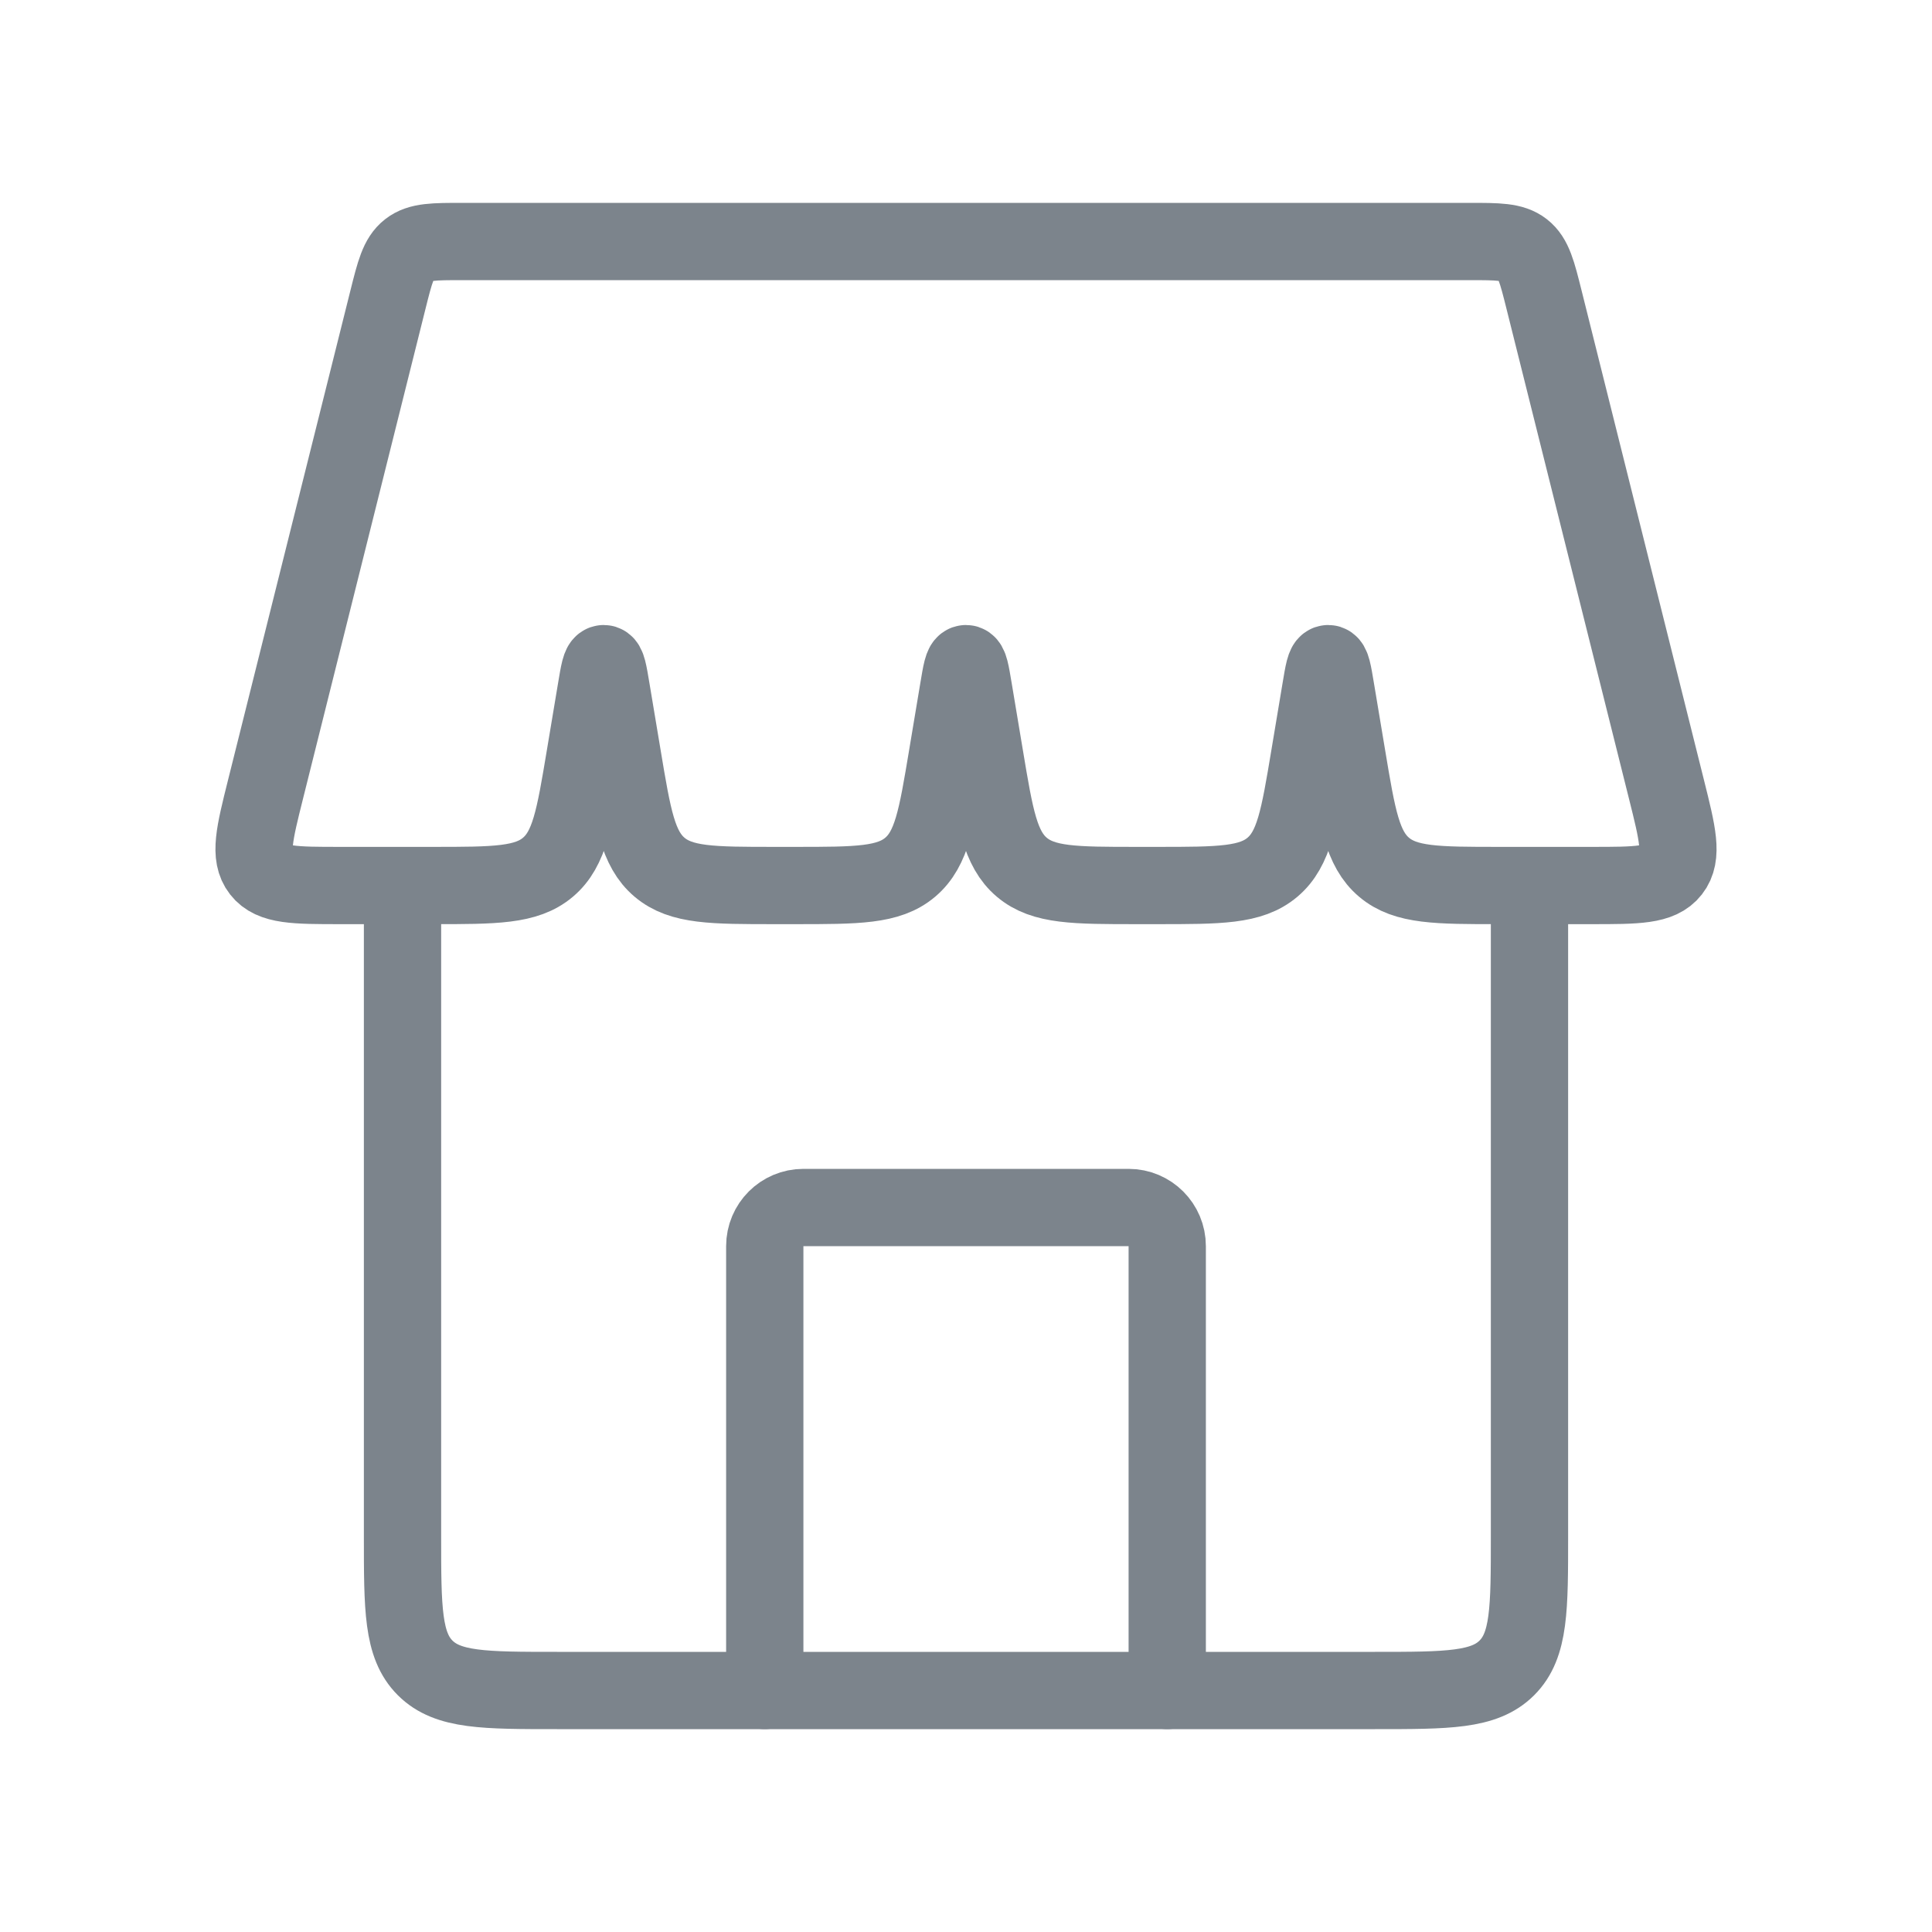
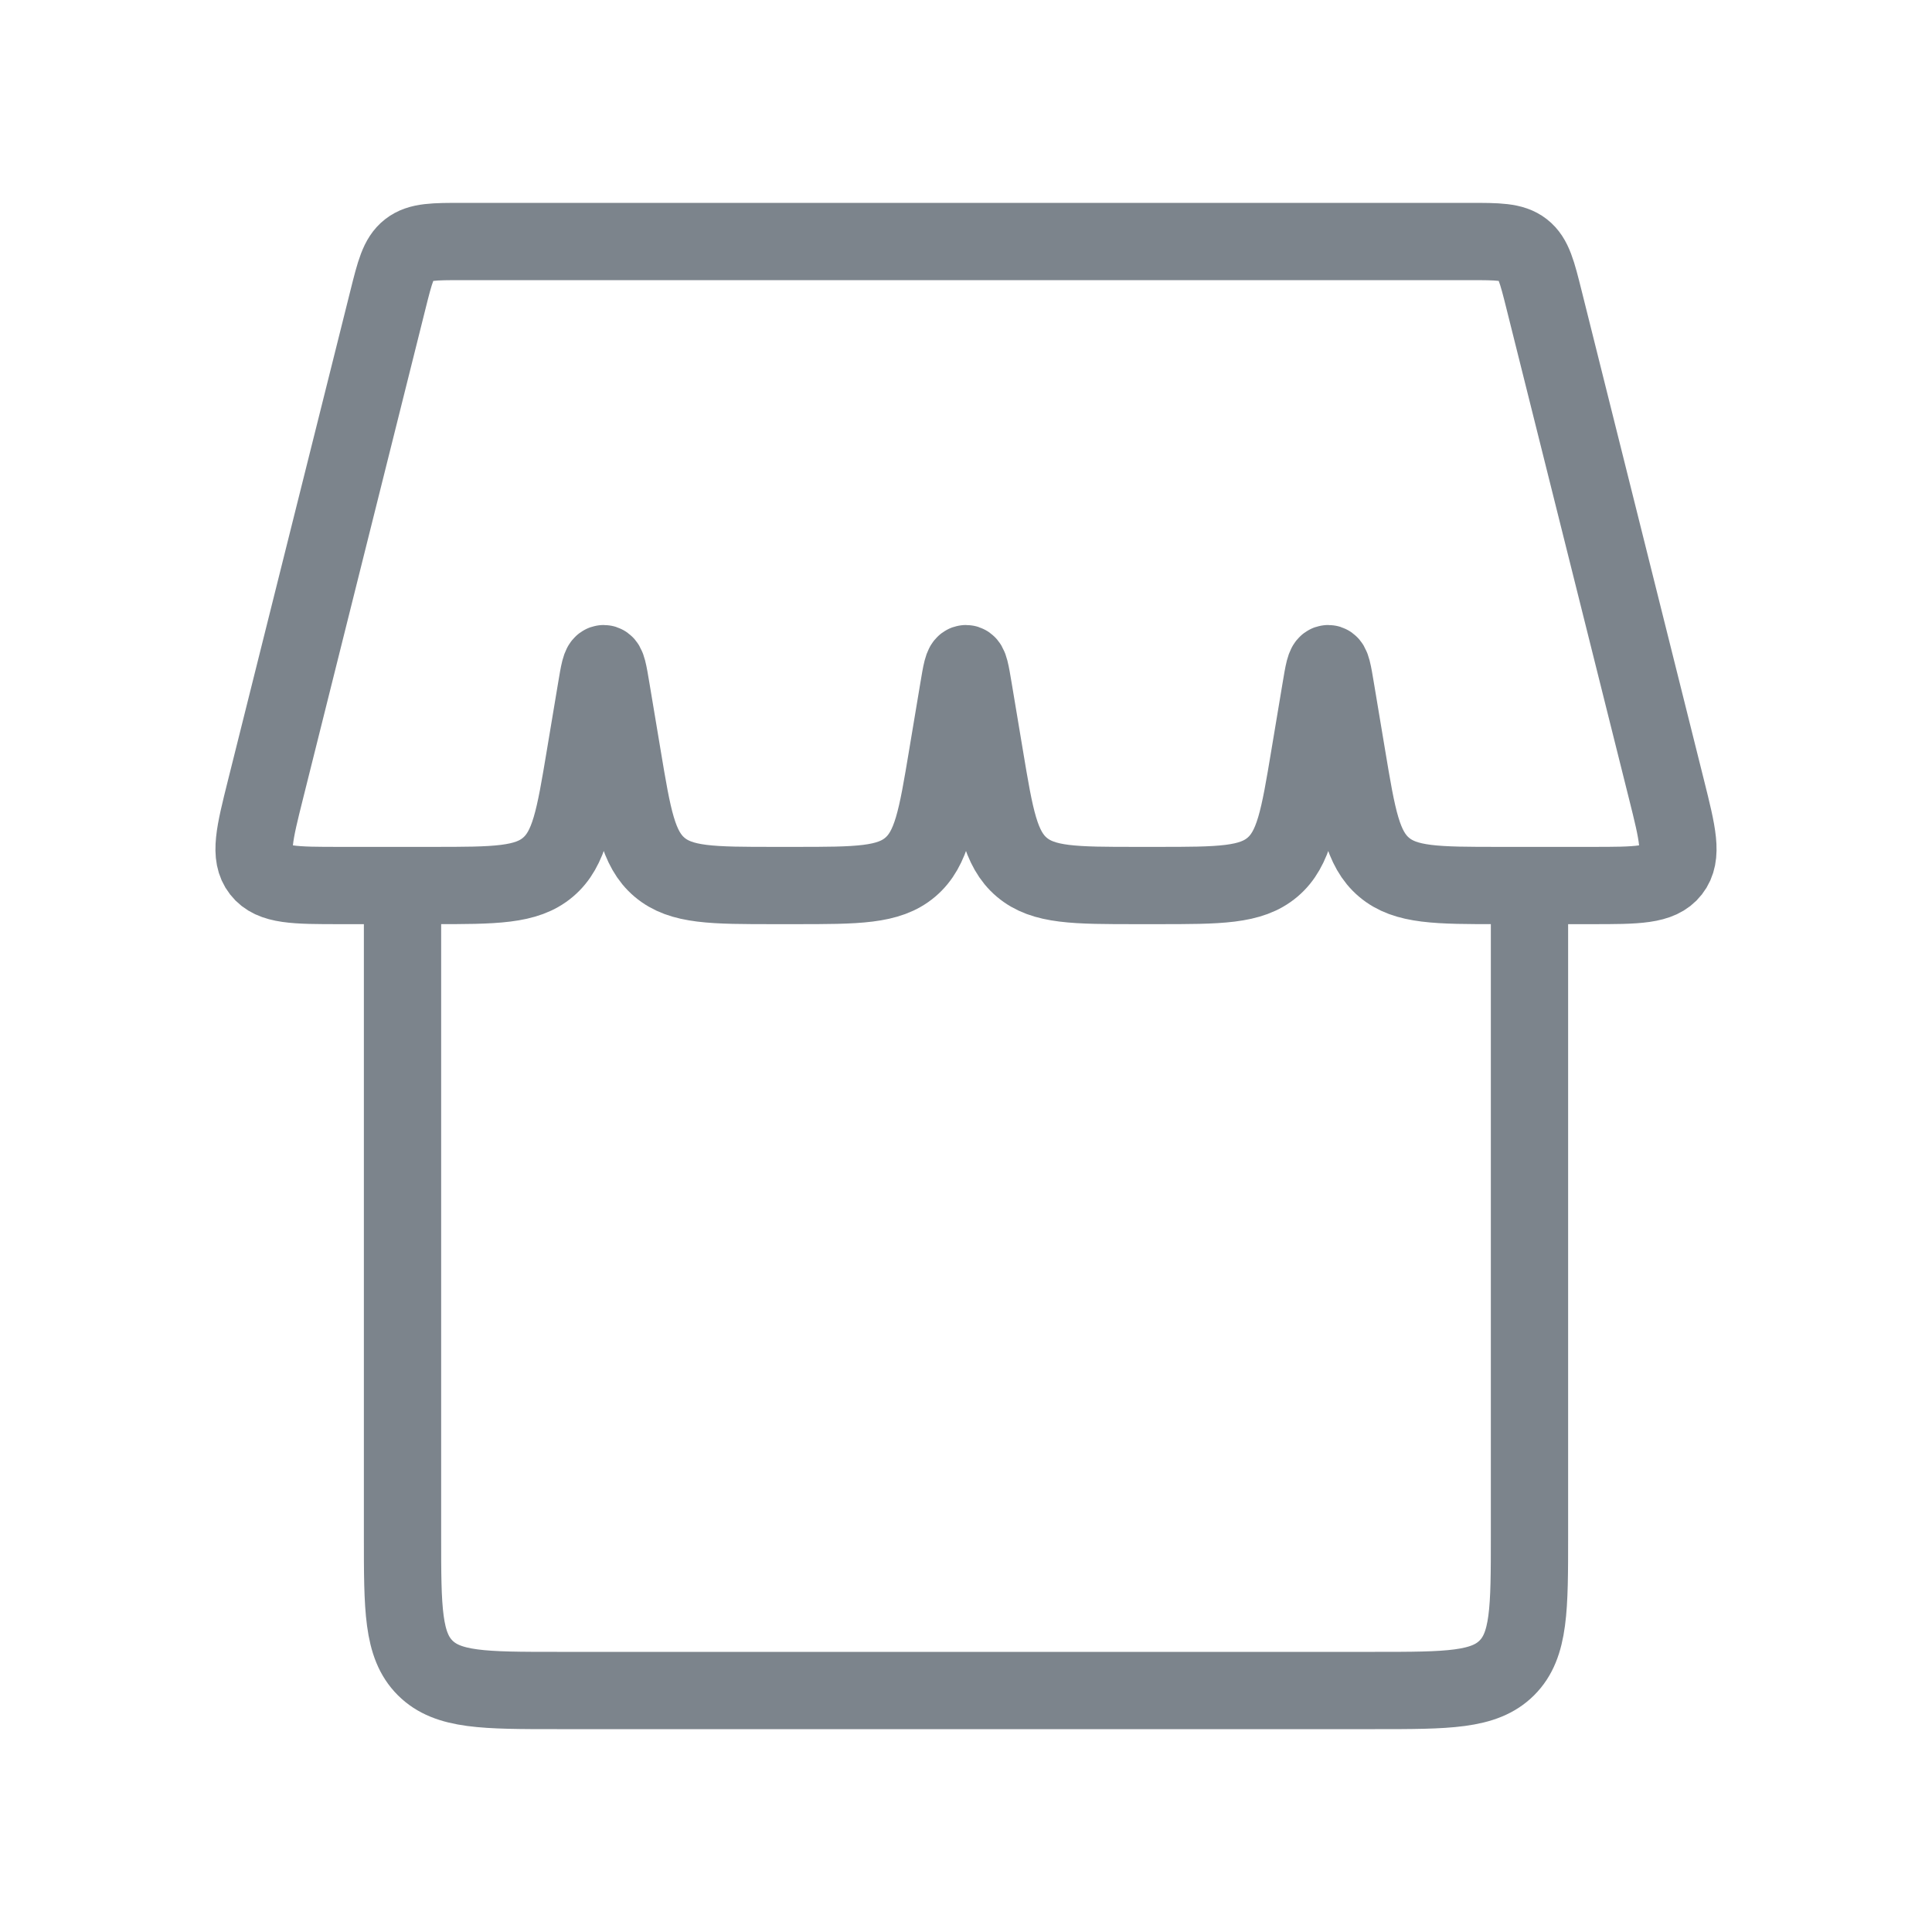
<svg xmlns="http://www.w3.org/2000/svg" width="50" height="50" viewBox="0 0 50 50" fill="none">
-   <path d="M30.208 43.75V32.25C30.208 31.698 29.761 31.25 29.208 31.25H20.792C20.239 31.25 19.792 31.698 19.792 32.25V43.75" stroke="#7C848C" stroke-width="2" stroke-linecap="round" stroke-linejoin="round" />
  <path d="M10.417 22.917V39.75C10.417 41.636 10.417 42.579 11.002 43.164C11.588 43.75 12.531 43.75 14.417 43.75H35.583C37.469 43.75 38.412 43.75 38.998 43.164C39.583 42.579 39.583 41.636 39.583 39.75V22.917" stroke="#7C848C" stroke-width="2" />
  <path d="M10.038 7.765C10.22 7.037 10.311 6.674 10.582 6.462C10.853 6.25 11.228 6.25 11.978 6.25H38.022C38.772 6.25 39.147 6.25 39.418 6.462C39.689 6.674 39.78 7.037 39.962 7.765L43.129 20.432C43.415 21.576 43.558 22.148 43.257 22.532C42.957 22.917 42.368 22.917 41.188 22.917H38.805C37.187 22.917 36.378 22.917 35.818 22.443C35.259 21.969 35.126 21.171 34.86 19.574L34.572 17.85C34.497 17.4 34.46 17.175 34.375 17.175C34.29 17.175 34.253 17.4 34.178 17.85L33.89 19.574C33.624 21.171 33.491 21.969 32.932 22.443C32.372 22.917 31.563 22.917 29.945 22.917H29.43C27.812 22.917 27.003 22.917 26.443 22.443C25.884 21.969 25.751 21.171 25.485 19.574L25.197 17.85C25.122 17.4 25.085 17.175 25 17.175C24.915 17.175 24.878 17.4 24.803 17.85L24.515 19.574C24.249 21.171 24.116 21.969 23.557 22.443C22.997 22.917 22.188 22.917 20.57 22.917H20.055C18.437 22.917 17.628 22.917 17.068 22.443C16.509 21.969 16.376 21.171 16.11 19.574L15.822 17.85C15.747 17.4 15.71 17.175 15.625 17.175C15.54 17.175 15.503 17.4 15.428 17.85L15.14 19.574C14.874 21.171 14.741 21.969 14.182 22.443C13.622 22.917 12.813 22.917 11.195 22.917H8.812C7.632 22.917 7.043 22.917 6.743 22.532C6.442 22.148 6.585 21.576 6.871 20.432L10.038 7.765Z" stroke="#7C848C" stroke-width="2" />
</svg>